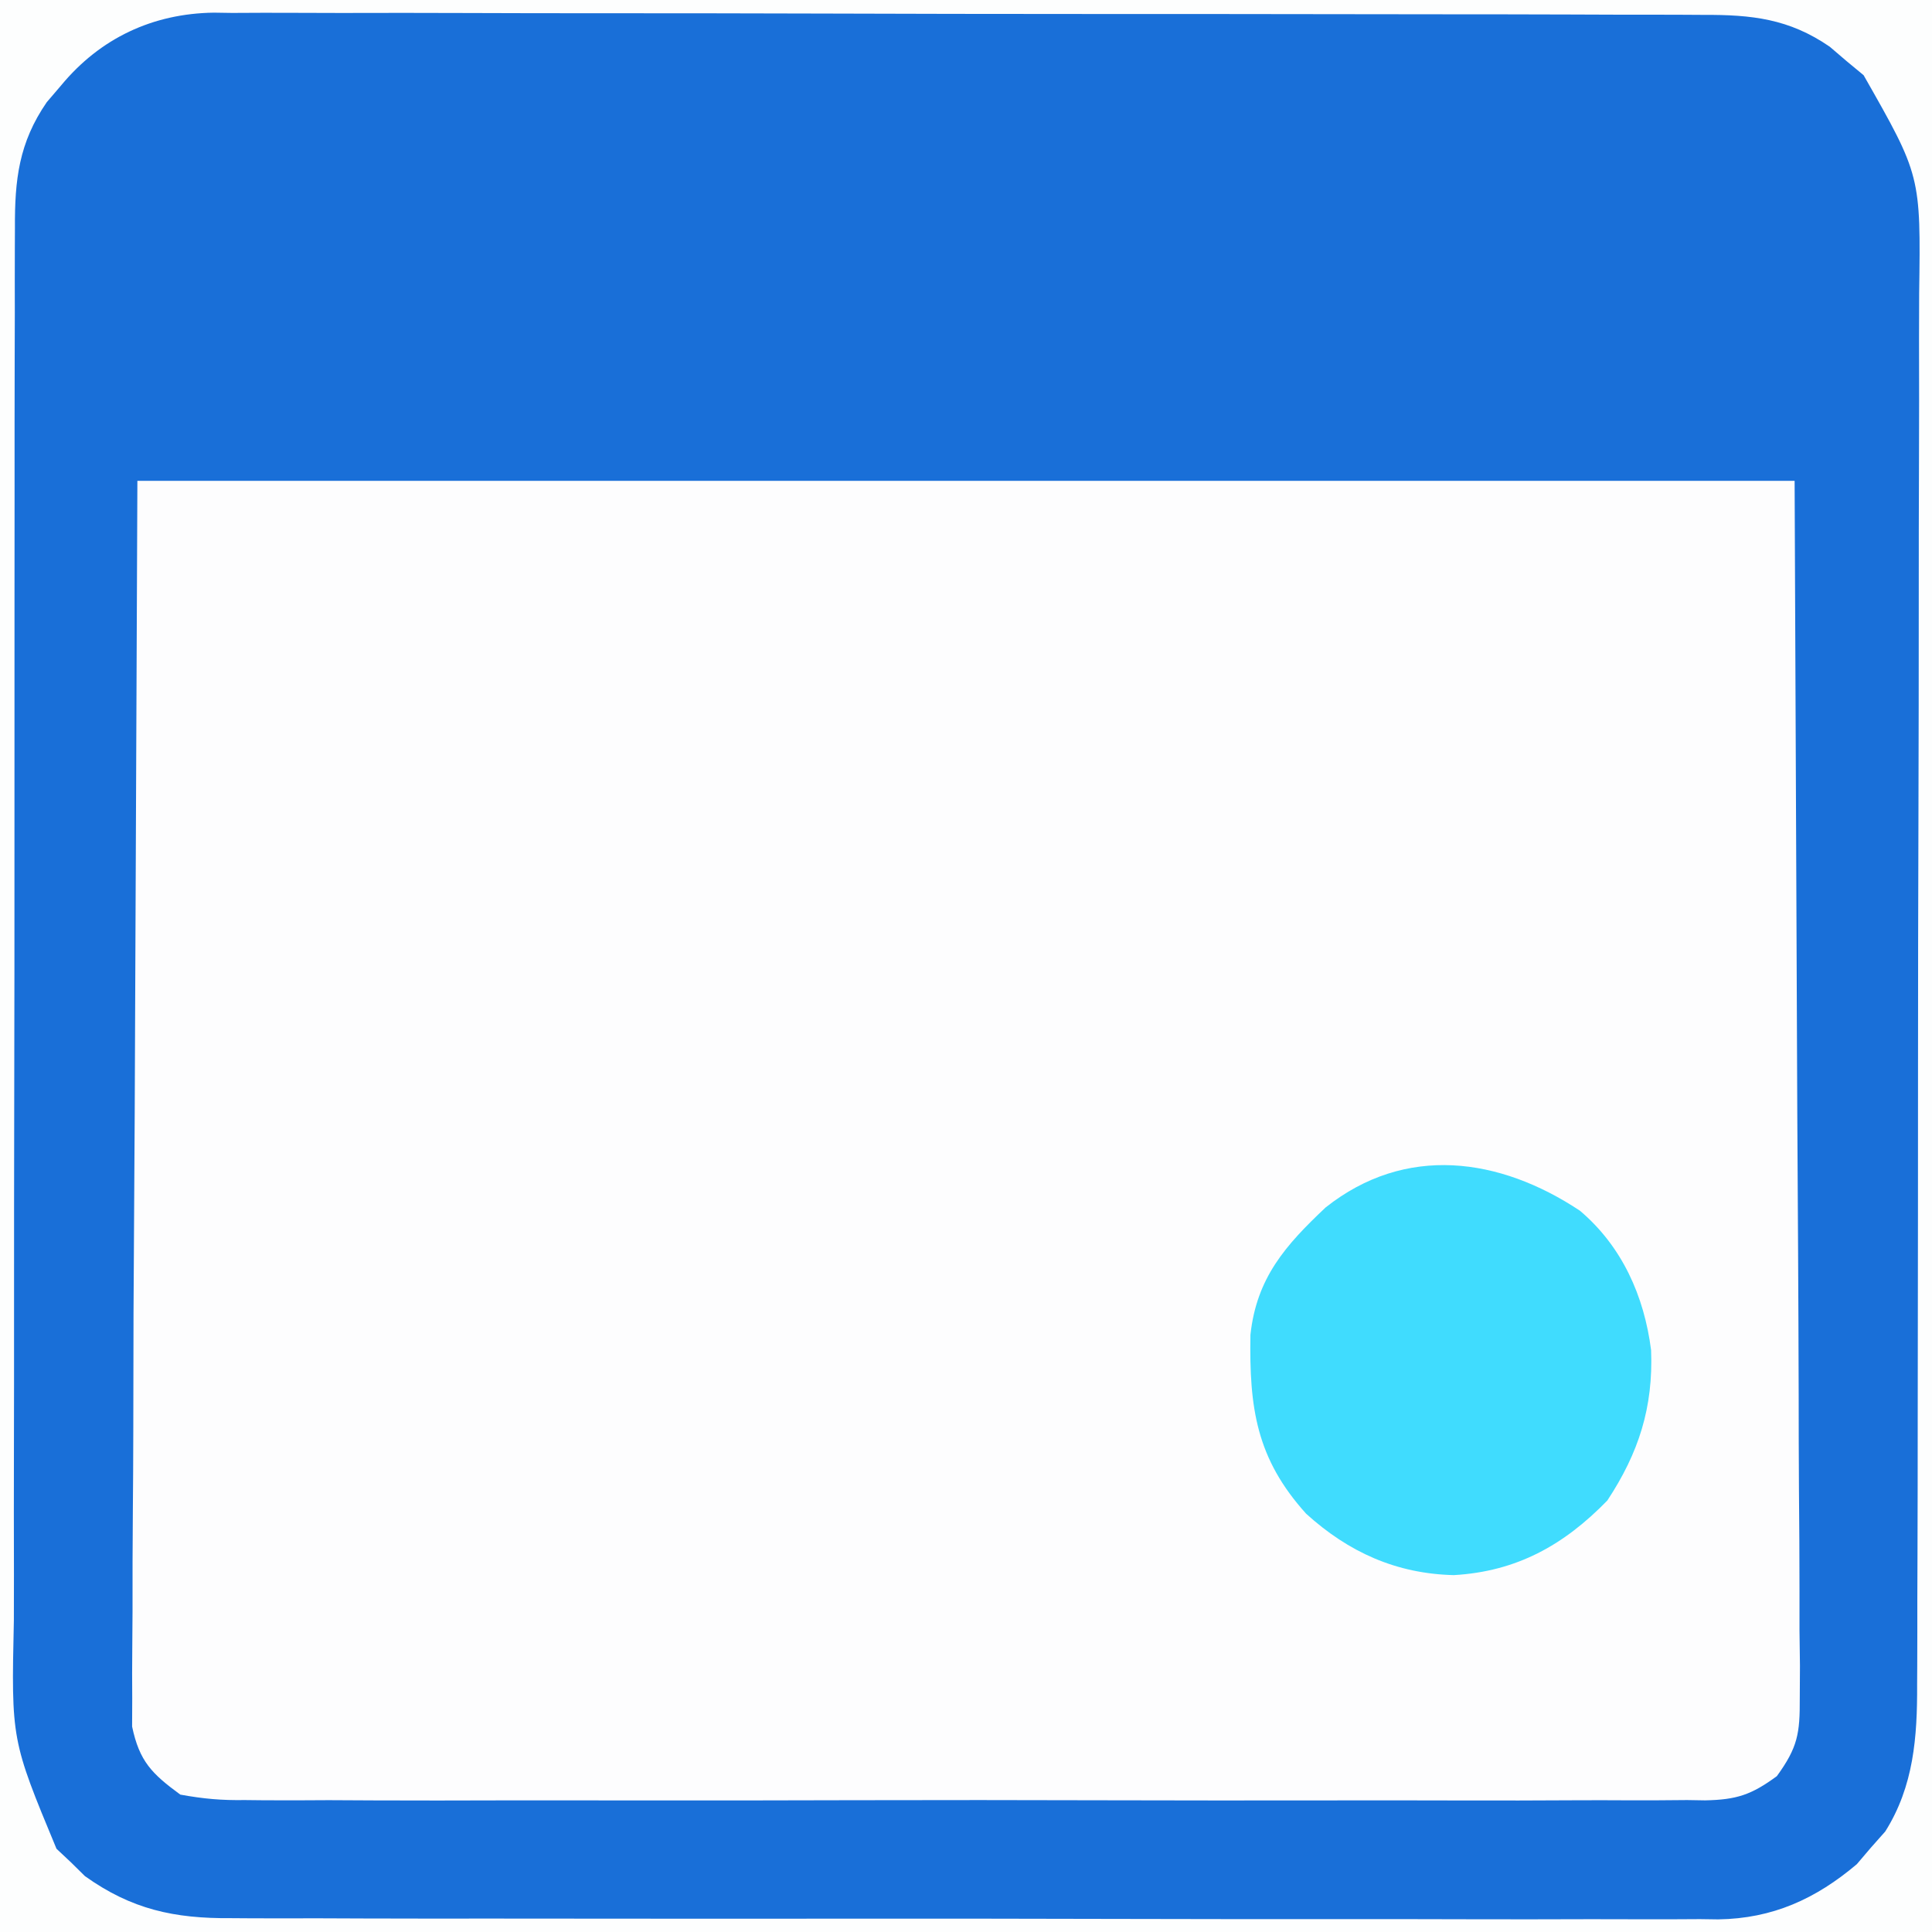
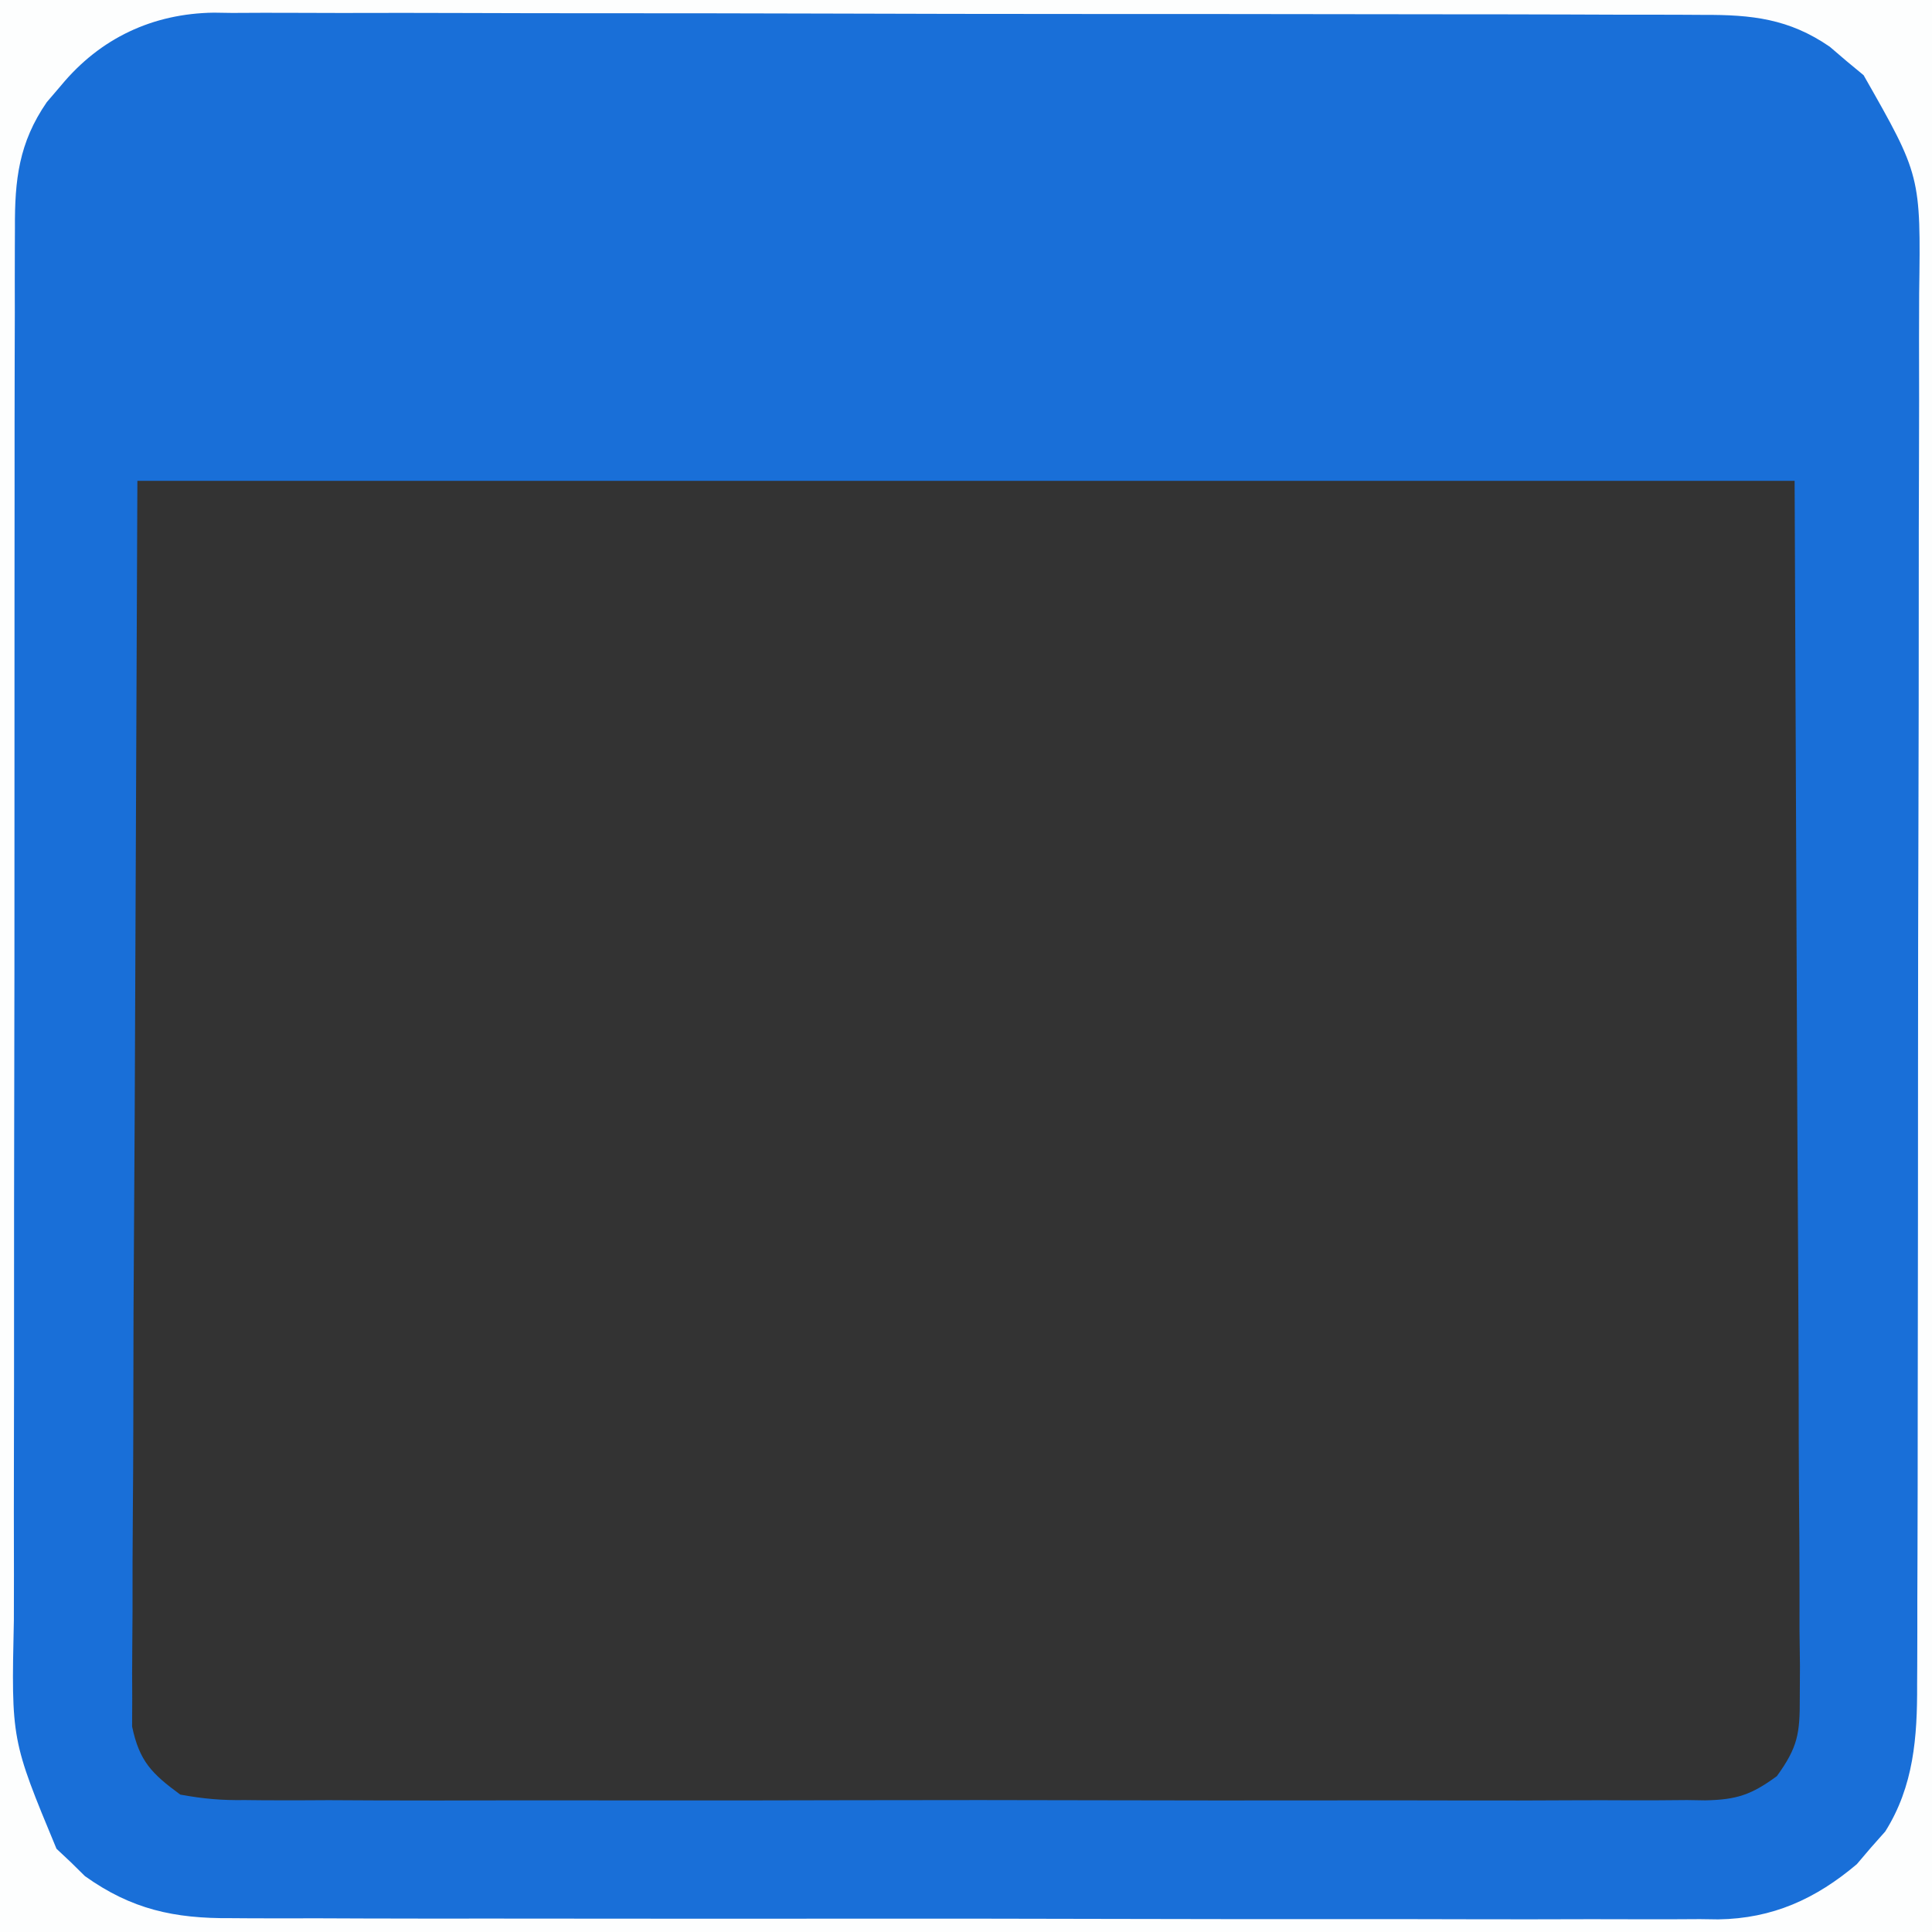
<svg xmlns="http://www.w3.org/2000/svg" version="1.1" width="225" height="225">
  <rect width="100%" height="100%" fill="#333333" stroke="none" />
-   <path d="M0 0 C74.25 0 148.5 0 225 0 C225 74.25 225 148.5 225 225 C150.75 225 76.5 225 0 225 C0 150.75 0 76.5 0 0 Z " fill="#FDFDFE" transform="translate(0,0)" />
  <path d="M0 0 C74.25 0 148.5 0 225 0 C225 74.25 225 148.5 225 225 C150.75 225 76.5 225 0 225 C0 150.75 0 76.5 0 0 Z M16 56 C15.897 80.317 15.794 104.634 15.688 129.688 C15.642 137.369 15.596 145.05 15.55 152.964 C15.533 159.843 15.533 159.843 15.523 166.722 C15.518 169.788 15.499 172.854 15.472 175.921 C15.438 179.832 15.428 183.743 15.435 187.655 C15.433 189.09 15.423 190.526 15.404 191.961 C15.379 193.901 15.388 195.84 15.399 197.78 C15.394 198.867 15.39 199.954 15.385 201.073 C16.237 205.128 17.68 206.565 21 209 C23.716 209.494 25.807 209.678 28.515 209.635 C29.637 209.647 29.637 209.647 30.782 209.659 C33.284 209.678 35.785 209.663 38.287 209.647 C40.083 209.654 41.878 209.663 43.674 209.674 C48.548 209.696 53.421 209.687 58.295 209.672 C63.395 209.659 68.495 209.671 73.595 209.679 C82.16 209.688 90.724 209.676 99.289 209.652 C109.191 209.625 119.094 209.633 128.996 209.661 C137.498 209.684 145.999 209.687 154.5 209.674 C159.578 209.666 164.655 209.665 169.733 209.681 C174.507 209.696 179.281 209.686 184.054 209.657 C185.807 209.65 187.559 209.652 189.312 209.663 C191.703 209.677 194.093 209.66 196.485 209.635 C197.179 209.646 197.873 209.657 198.588 209.669 C202.243 209.595 203.958 209.031 206.932 206.849 C209.368 203.492 209.619 201.889 209.601 197.78 C209.608 196.531 209.615 195.281 209.622 193.993 C209.604 192.611 209.586 191.229 209.568 189.846 C209.566 188.364 209.567 186.882 209.569 185.399 C209.571 181.434 209.542 177.469 209.506 173.503 C209.478 169.781 209.477 166.058 209.473 162.336 C209.447 151.453 209.377 140.57 209.312 129.688 C209.209 105.371 209.106 81.054 209 56 C145.31 56 81.62 56 16 56 Z " fill="#196FD8" transform="translate(0,0)" />
  <path d="M0 0 C74.25 0 148.5 0 225 0 C225 74.25 225 148.5 225 225 C150.75 225 76.5 225 0 225 C0 150.75 0 76.5 0 0 Z M7.125 9.938 C6.571 10.586 6.016 11.234 5.445 11.902 C2.191 16.626 1.709 20.944 1.739 26.564 C1.735 27.317 1.732 28.071 1.728 28.847 C1.717 31.367 1.721 33.887 1.725 36.407 C1.721 38.216 1.716 40.025 1.71 41.834 C1.696 46.745 1.696 51.656 1.698 56.567 C1.699 60.67 1.695 64.773 1.69 68.876 C1.679 78.558 1.678 88.241 1.684 97.923 C1.69 107.903 1.678 117.883 1.657 127.863 C1.639 136.437 1.633 145.011 1.636 153.585 C1.638 158.704 1.636 163.822 1.622 168.94 C1.609 173.756 1.611 178.573 1.624 183.389 C1.626 185.153 1.624 186.916 1.615 188.68 C1.313 202.634 1.313 202.634 6.578 215.305 C7.13 215.823 7.682 216.341 8.25 216.875 C8.791 217.409 9.333 217.942 9.891 218.492 C15.316 222.371 20.314 223.444 26.887 223.388 C28.033 223.396 28.033 223.396 29.202 223.404 C31.746 223.418 34.29 223.411 36.834 223.404 C38.664 223.41 40.495 223.417 42.325 223.425 C47.286 223.443 52.246 223.442 57.207 223.436 C61.352 223.433 65.497 223.439 69.642 223.445 C79.423 223.459 89.203 223.457 98.984 223.446 C109.066 223.435 119.148 223.449 129.23 223.475 C137.894 223.498 146.558 223.504 155.223 223.498 C160.394 223.495 165.565 223.497 170.736 223.515 C175.6 223.53 180.463 223.526 185.326 223.507 C187.108 223.504 188.89 223.507 190.671 223.517 C193.11 223.53 195.547 223.519 197.986 223.501 C198.685 223.511 199.385 223.52 200.106 223.53 C206.444 223.436 211.461 221.145 216.242 217.105 C216.781 216.473 217.32 215.84 217.875 215.188 C218.429 214.562 218.984 213.937 219.555 213.293 C222.879 208.019 223.295 202.275 223.267 196.189 C223.274 195.055 223.274 195.055 223.281 193.898 C223.294 191.382 223.292 188.866 223.291 186.35 C223.297 184.539 223.303 182.728 223.311 180.918 C223.329 176.011 223.333 171.104 223.335 166.197 C223.336 163.129 223.34 160.061 223.346 156.994 C223.364 146.286 223.372 135.578 223.371 124.871 C223.369 114.898 223.391 104.925 223.422 94.952 C223.448 86.381 223.459 77.81 223.458 69.239 C223.457 64.124 223.463 59.008 223.484 53.893 C223.503 49.082 223.504 44.272 223.489 39.461 C223.487 37.699 223.492 35.936 223.504 34.174 C223.697 20.459 223.697 20.459 217.035 8.758 C216.384 8.219 215.733 7.68 215.062 7.125 C214.414 6.571 213.766 6.016 213.098 5.445 C208.349 2.174 204.001 1.708 198.353 1.733 C197.21 1.726 197.21 1.726 196.043 1.719 C193.493 1.706 190.943 1.708 188.393 1.709 C186.563 1.703 184.733 1.697 182.903 1.689 C177.934 1.671 172.965 1.667 167.996 1.665 C164.89 1.664 161.785 1.66 158.679 1.654 C147.842 1.636 137.005 1.628 126.167 1.629 C116.07 1.631 105.974 1.609 95.877 1.578 C87.204 1.552 78.531 1.541 69.859 1.542 C64.68 1.543 59.503 1.537 54.325 1.516 C49.453 1.497 44.582 1.496 39.71 1.511 C37.925 1.513 36.14 1.508 34.356 1.496 C31.912 1.481 29.471 1.49 27.028 1.506 C26.327 1.495 25.626 1.485 24.904 1.474 C17.78 1.573 11.669 4.447 7.125 9.938 Z " fill="#FDFEFE" transform="translate(0,0)" />
-   <path d="M0 0 C4.906 4.156 7.481 9.94 8.285 16.23 C8.549 22.905 6.844 28.203 3.188 33.75 C-1.904 38.987 -7.416 42.018 -14.688 42.438 C-21.382 42.278 -26.94 39.776 -31.891 35.285 C-37.684 28.859 -38.518 22.991 -38.375 14.449 C-37.655 7.83 -34.33 4.064 -29.625 -0.375 C-20.304 -7.767 -9.355 -6.209 0 0 Z " fill="#40DCFE" transform="translate(184,141)" />
</svg>